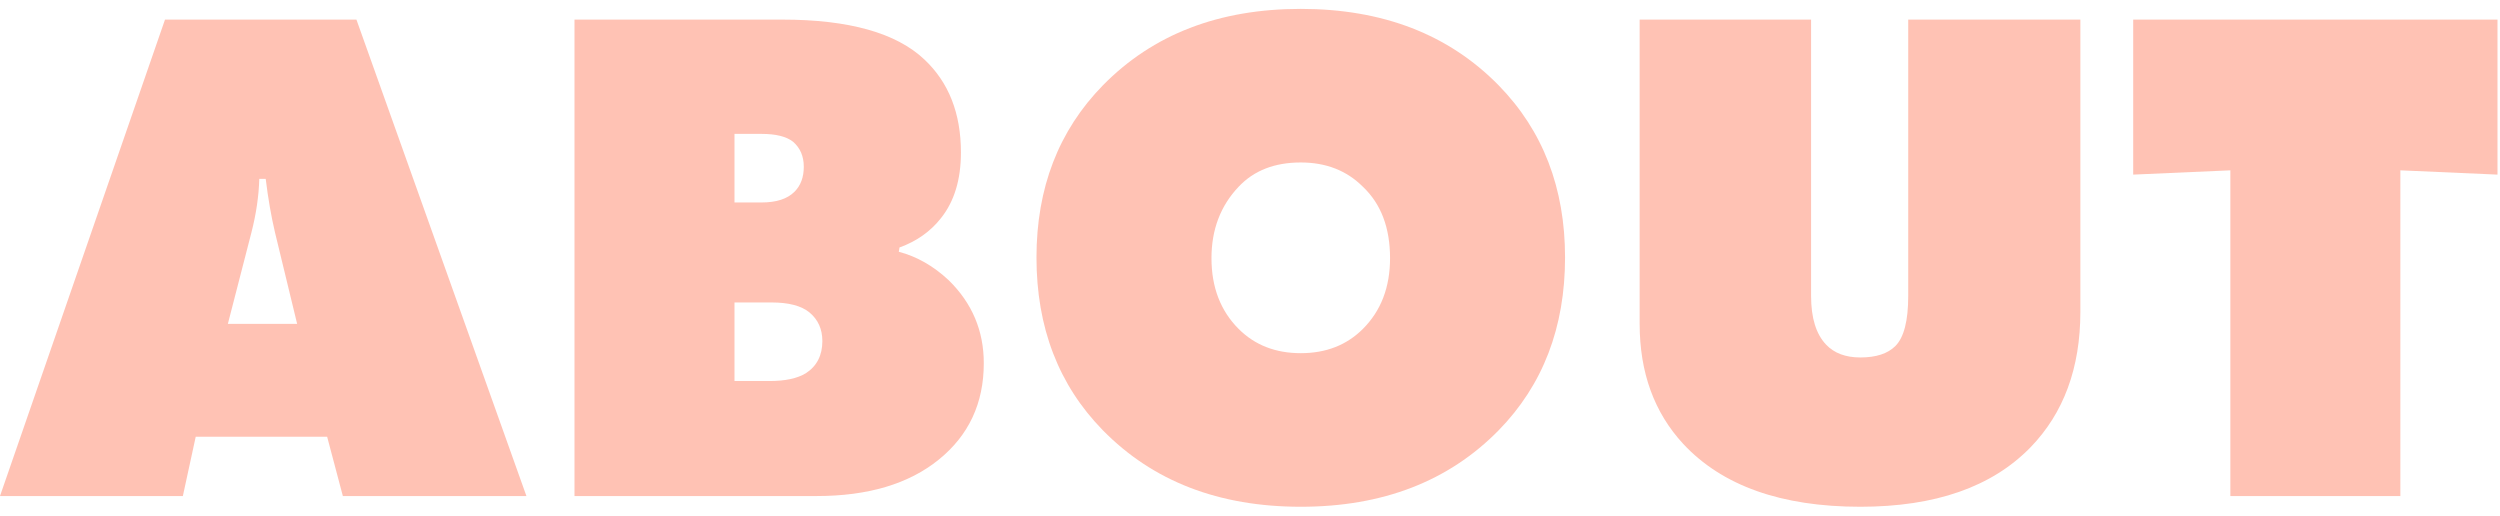
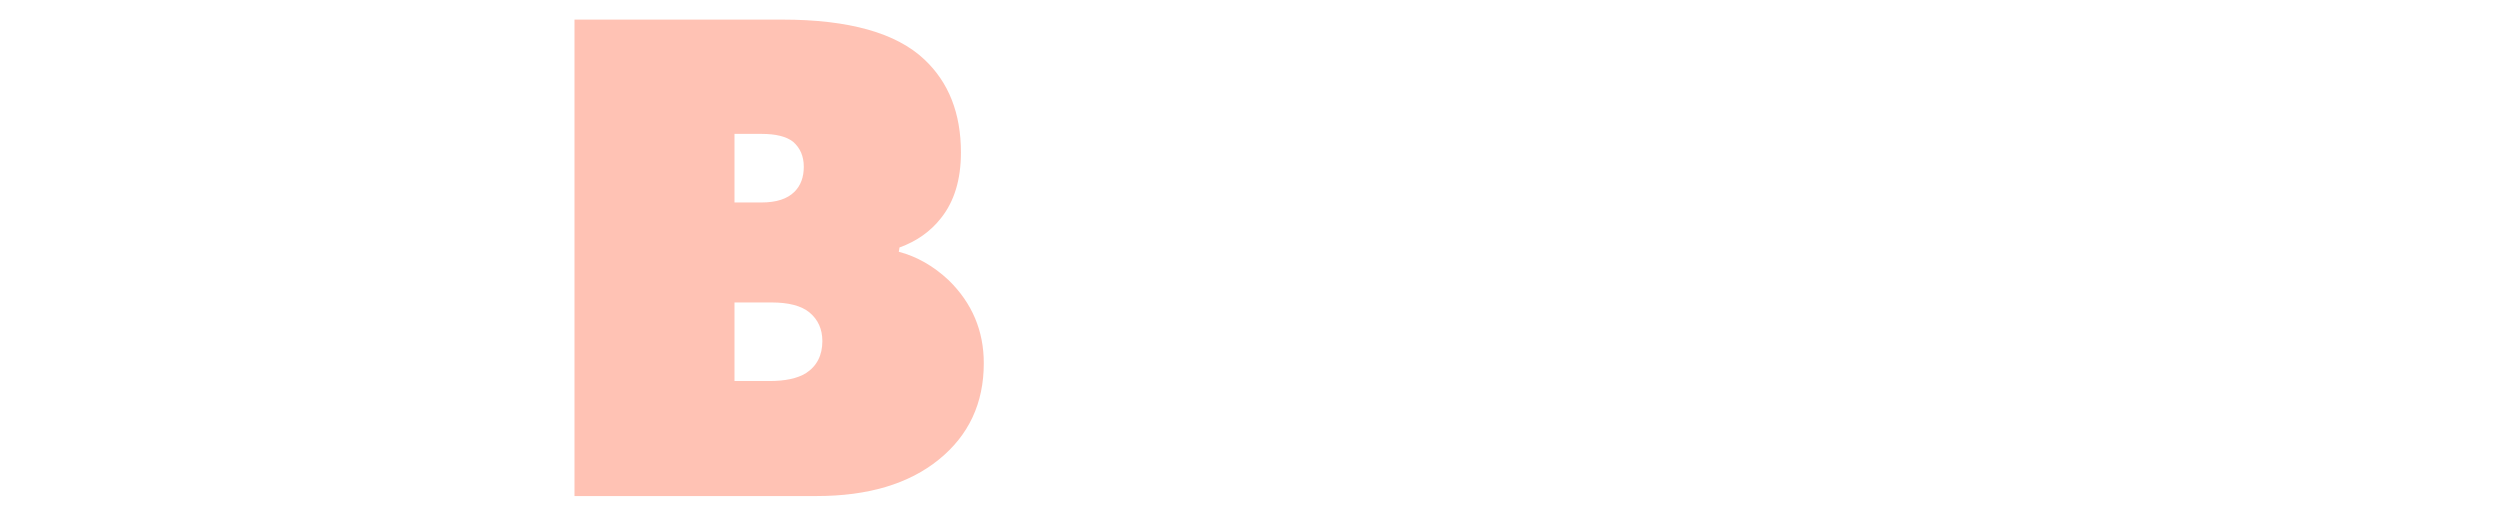
<svg xmlns="http://www.w3.org/2000/svg" width="252" height="52" viewBox="0 0 252 52" fill="none">
-   <path d="M32.976 44.025H19.728L18.432 50.001H0L16.632 1.976H35.928L53.064 50.001H34.56L32.976 44.025ZM27.72 23.433C27.336 21.8 27.024 20 26.784 18.032H26.136C26.088 19.761 25.824 21.561 25.344 23.433L22.968 32.648H29.952L27.72 23.433Z" fill="#FF3305" fill-opacity="0.3" />
  <path d="M57.91 50.001V1.976H78.862C85.582 1.976 90.358 3.32 93.19 6.008C95.638 8.312 96.862 11.432 96.862 15.368C96.862 18.105 96.19 20.312 94.846 21.992C93.79 23.337 92.398 24.32 90.67 24.945L90.598 25.377C92.422 25.857 94.102 26.817 95.638 28.256C97.99 30.561 99.166 33.344 99.166 36.608C99.166 40.641 97.654 43.88 94.63 46.328C91.606 48.776 87.502 50.001 82.318 50.001H57.91ZM74.038 13.496V20.409H76.774C78.262 20.409 79.366 20.049 80.086 19.328C80.71 18.704 81.022 17.864 81.022 16.808C81.022 15.752 80.662 14.912 79.942 14.289C79.27 13.761 78.214 13.496 76.774 13.496H74.038ZM74.038 30.488V38.408H77.566C79.15 38.408 80.374 38.145 81.238 37.617C82.342 36.897 82.894 35.816 82.894 34.377C82.894 33.176 82.462 32.217 81.598 31.497C80.782 30.825 79.51 30.488 77.782 30.488H74.038Z" fill="#FF3305" fill-opacity="0.3" />
-   <path d="M157.757 25.953C157.757 33.008 155.525 38.816 151.061 43.377C146.021 48.513 139.373 51.081 131.117 51.081C122.861 51.081 116.213 48.513 111.173 43.377C106.708 38.816 104.477 33.008 104.477 25.953C104.477 18.945 106.708 13.161 111.173 8.6C116.213 3.464 122.861 0.896 131.117 0.896C139.373 0.896 146.021 3.464 151.061 8.6C155.525 13.161 157.757 18.945 157.757 25.953ZM131.117 16.377C128.477 16.377 126.389 17.192 124.853 18.825C123.029 20.744 122.117 23.145 122.117 26.024C122.117 28.953 123.029 31.328 124.853 33.153C126.484 34.785 128.573 35.6 131.117 35.6C133.661 35.6 135.749 34.785 137.381 33.153C139.205 31.328 140.117 28.953 140.117 26.024C140.117 22.953 139.205 20.552 137.381 18.825C135.749 17.192 133.661 16.377 131.117 16.377Z" fill="#FF3305" fill-opacity="0.3" />
-   <path d="M165.277 32.648V1.976H182.557V29.84C182.557 32.048 183.061 33.681 184.069 34.736C184.885 35.6 186.037 36.032 187.525 36.032C189.109 36.032 190.285 35.648 191.053 34.88C191.917 34.017 192.349 32.337 192.349 29.84V1.976H209.701V31.424C209.701 37.089 208.021 41.648 204.661 45.105C200.773 49.089 195.061 51.081 187.525 51.081C179.557 51.081 173.605 48.968 169.669 44.745C166.741 41.577 165.277 37.544 165.277 32.648Z" fill="#FF3305" fill-opacity="0.3" />
-   <path d="M241.955 50.001H224.819V17.169L215.027 17.601V1.976H251.747V17.601L241.955 17.169V50.001Z" fill="#FF3305" fill-opacity="0.3" />
</svg>